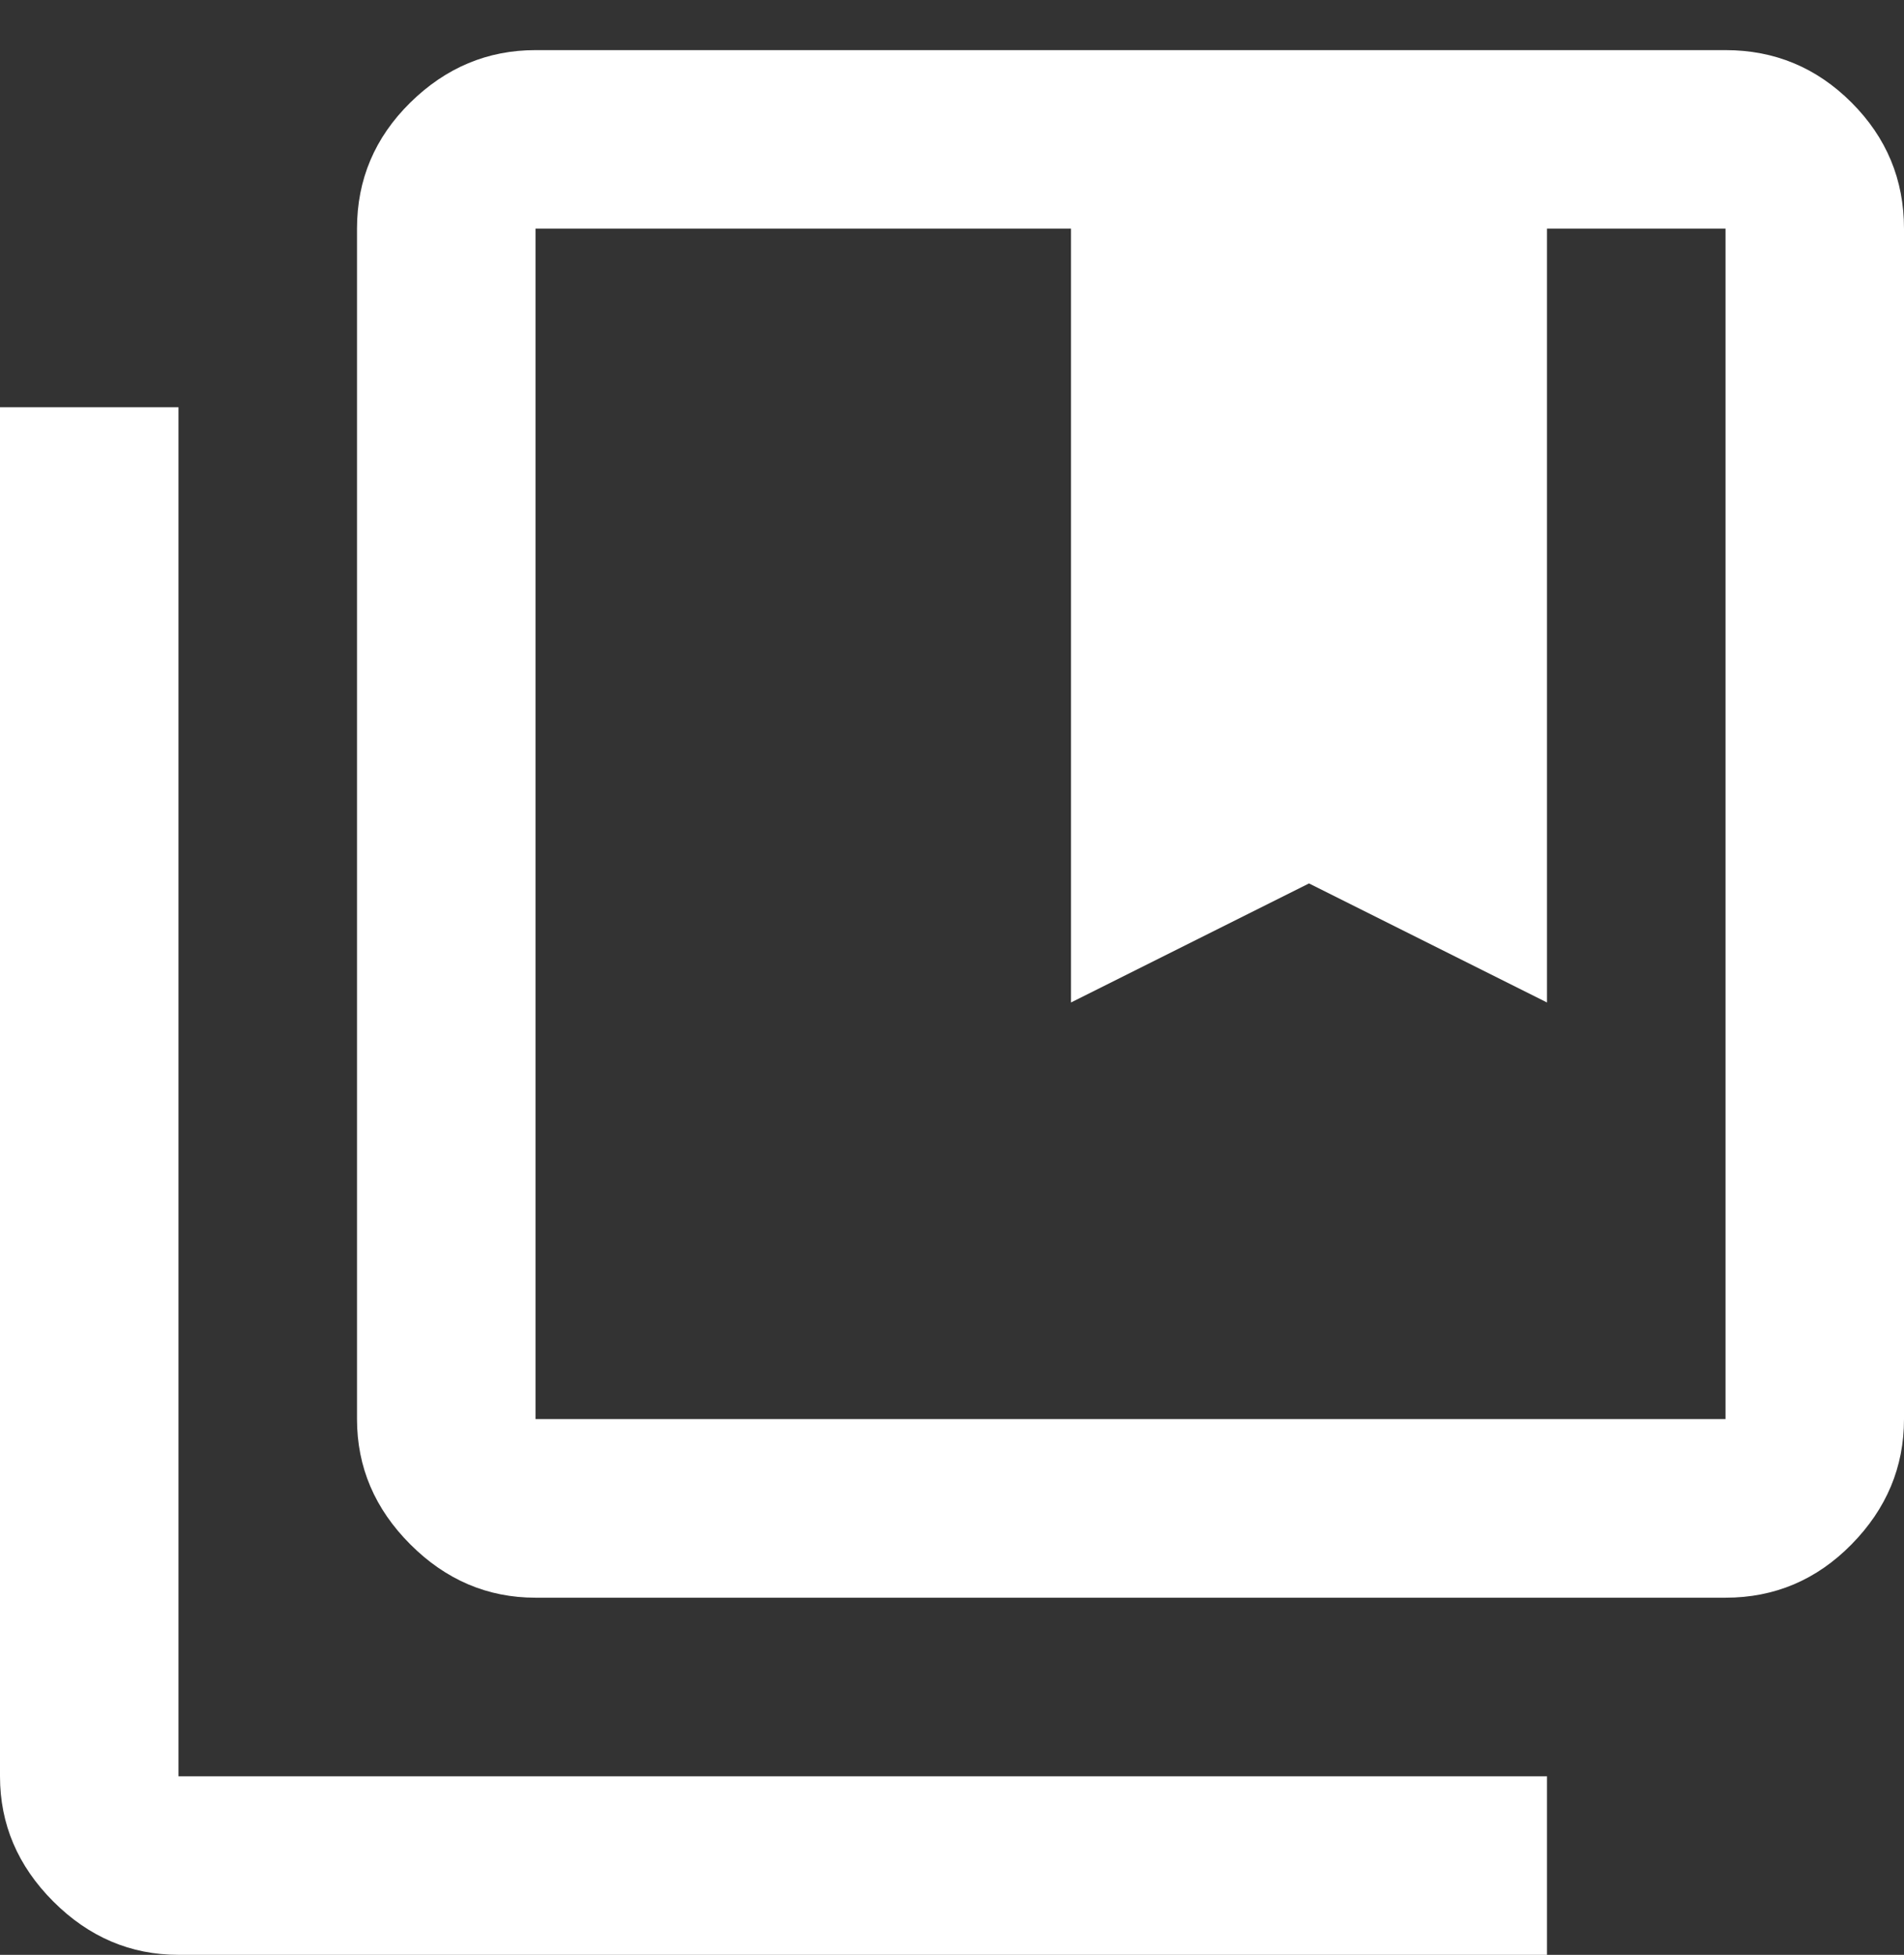
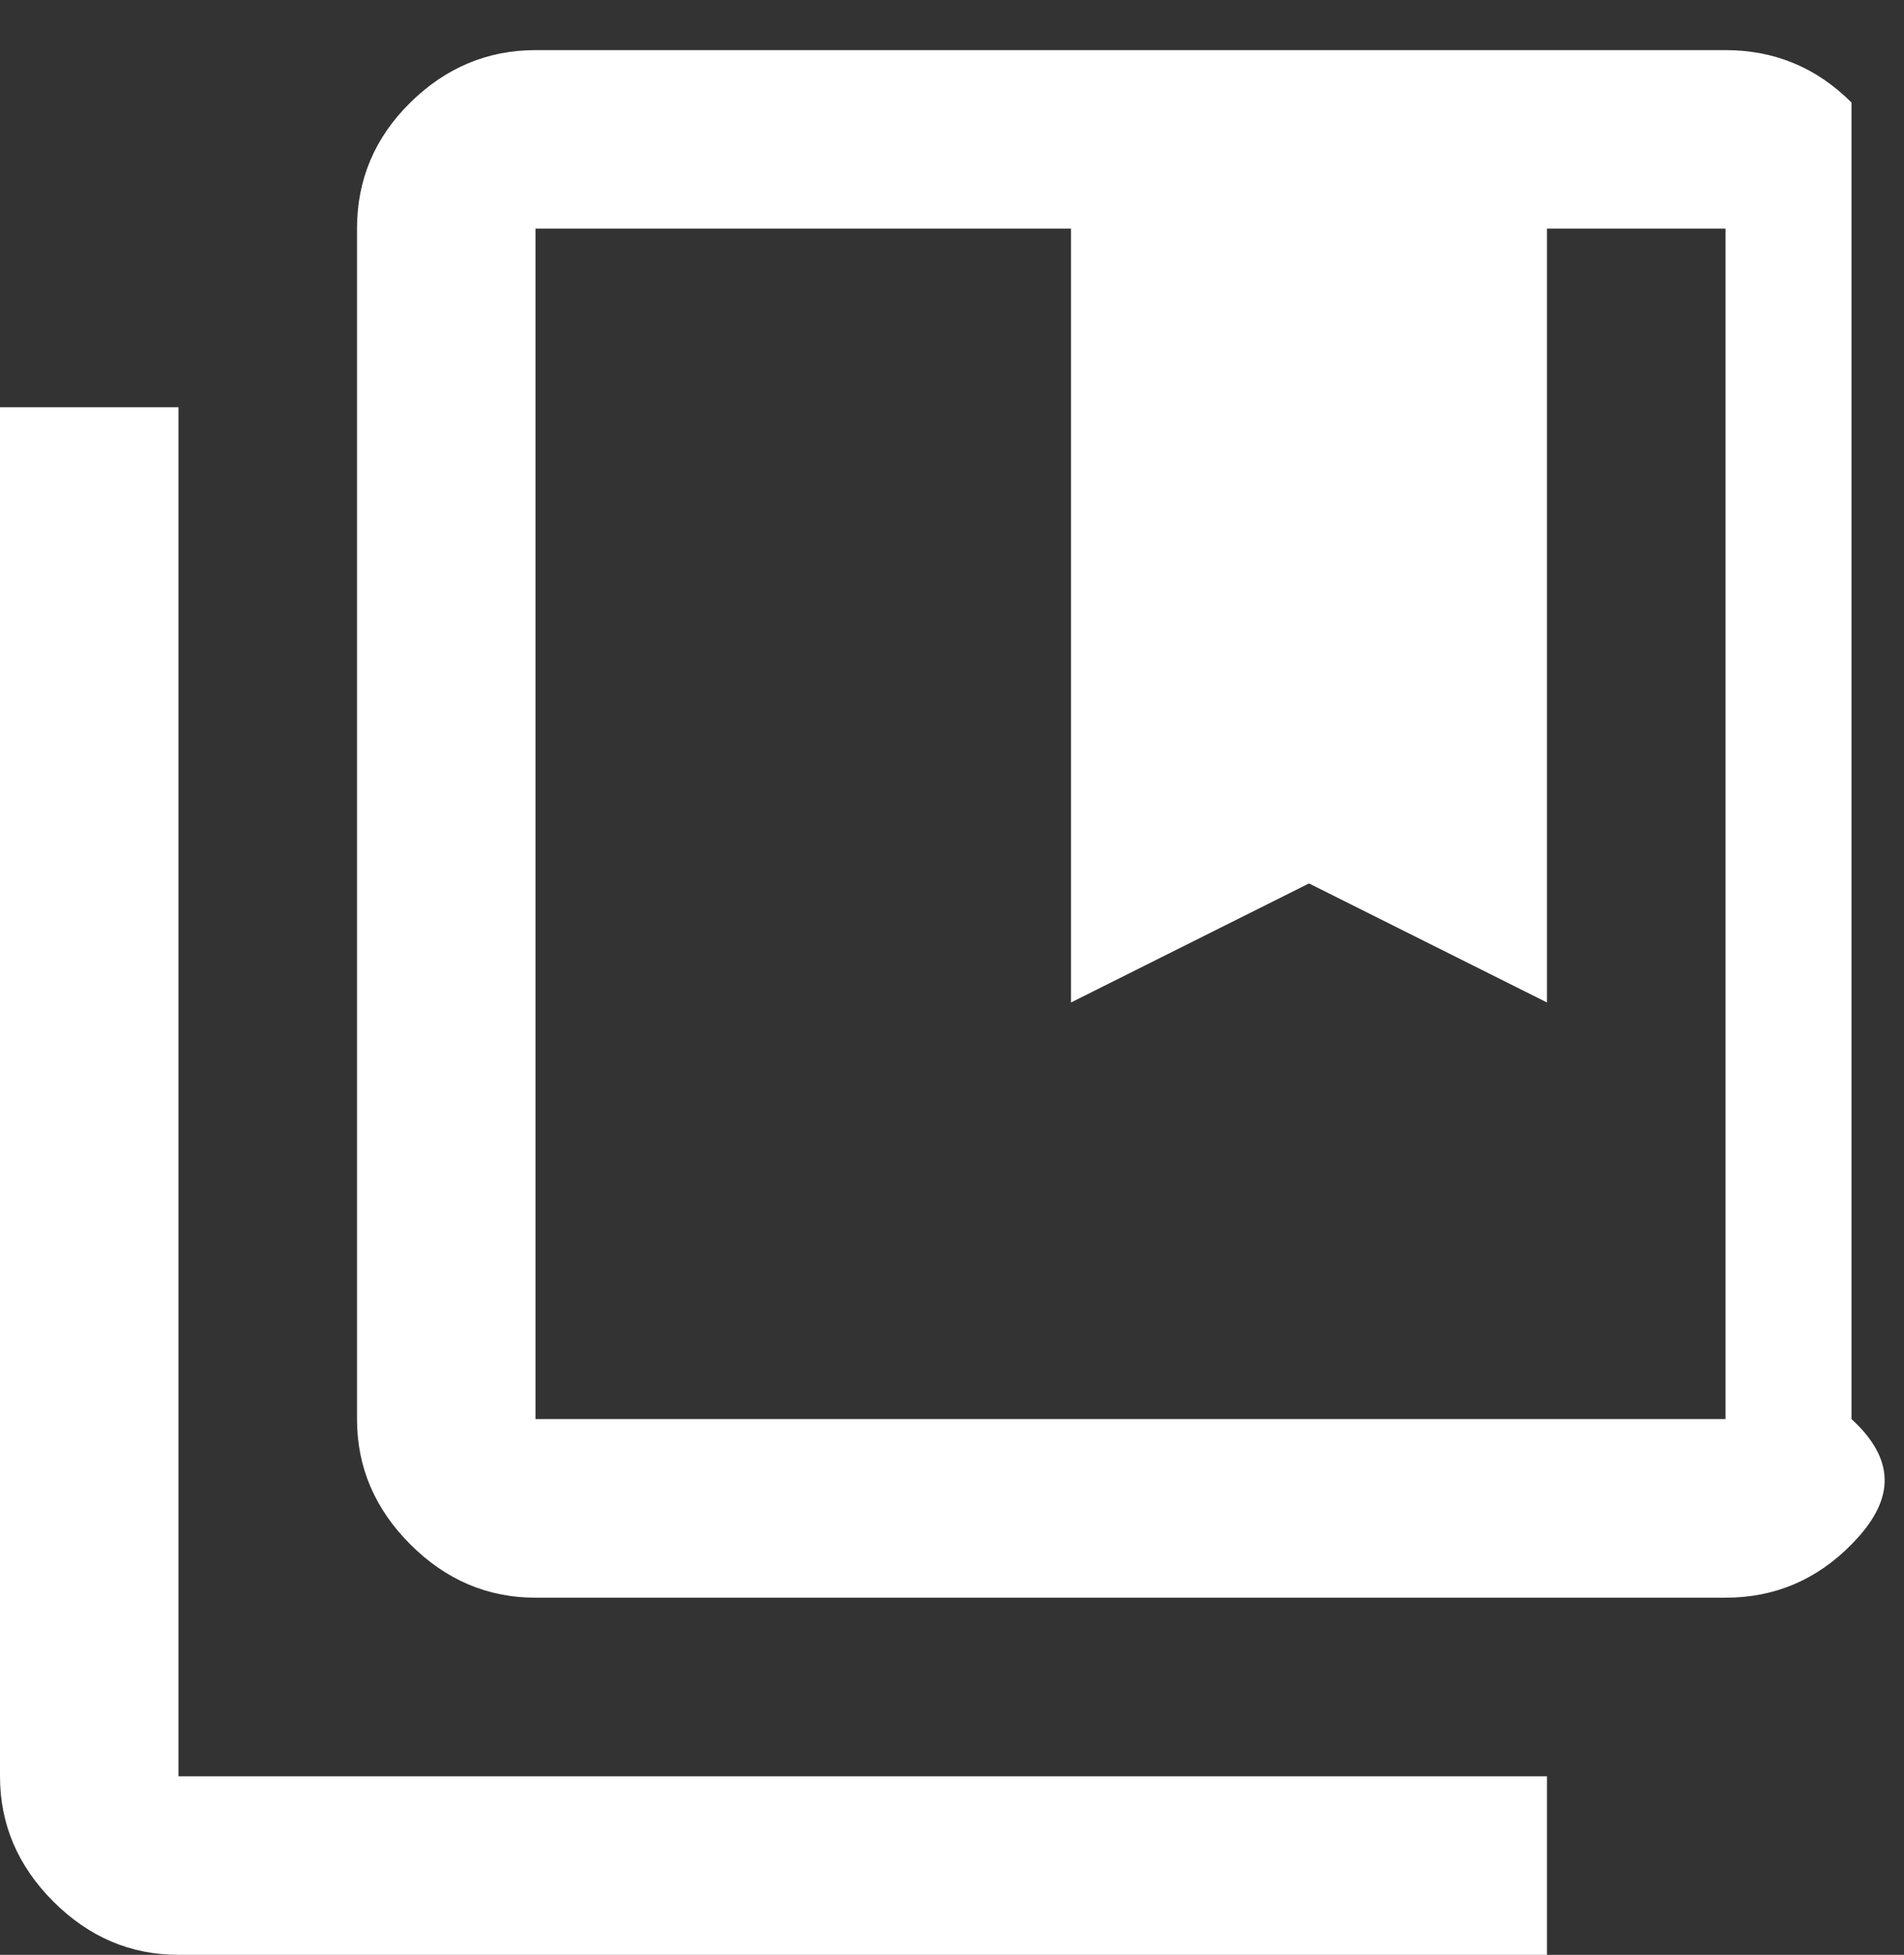
<svg xmlns="http://www.w3.org/2000/svg" width="38" height="39" viewBox="0 0 38 39" fill="none">
  <rect x="0" y="0" width="38" height="39" fill="#333333" stroke="none" />
  <g id="ICON0043">
-     <path id="collections_bookmark" d="M10.688 28.312H34.438V4.562H30.875V20L26.125 17.625L21.375 20V4.562H10.688V28.312ZM10.688 31.875C9.731 31.875 8.898 31.52 8.189 30.811C7.48 30.102 7.125 29.269 7.125 28.312V4.562C7.125 3.583 7.48 2.744 8.189 2.046C8.898 1.349 9.731 1 10.688 1H34.438C35.417 1 36.256 1.349 36.953 2.046C37.651 2.744 38 3.583 38 4.562V28.312C38 29.269 37.651 30.102 36.953 30.811C36.256 31.52 35.417 31.875 34.438 31.875H10.688ZM3.562 39C2.606 39 1.773 38.645 1.064 37.936C0.355 37.227 0 36.394 0 35.438V8.125H3.562V35.438H30.875V39H3.562Z" fill="white" />
+     <path id="collections_bookmark" d="M10.688 28.312H34.438V4.562H30.875V20L26.125 17.625L21.375 20V4.562H10.688V28.312ZM10.688 31.875C9.731 31.875 8.898 31.52 8.189 30.811C7.48 30.102 7.125 29.269 7.125 28.312V4.562C7.125 3.583 7.48 2.744 8.189 2.046C8.898 1.349 9.731 1 10.688 1H34.438C35.417 1 36.256 1.349 36.953 2.046V28.312C38 29.269 37.651 30.102 36.953 30.811C36.256 31.52 35.417 31.875 34.438 31.875H10.688ZM3.562 39C2.606 39 1.773 38.645 1.064 37.936C0.355 37.227 0 36.394 0 35.438V8.125H3.562V35.438H30.875V39H3.562Z" fill="white" />
  </g>
</svg>